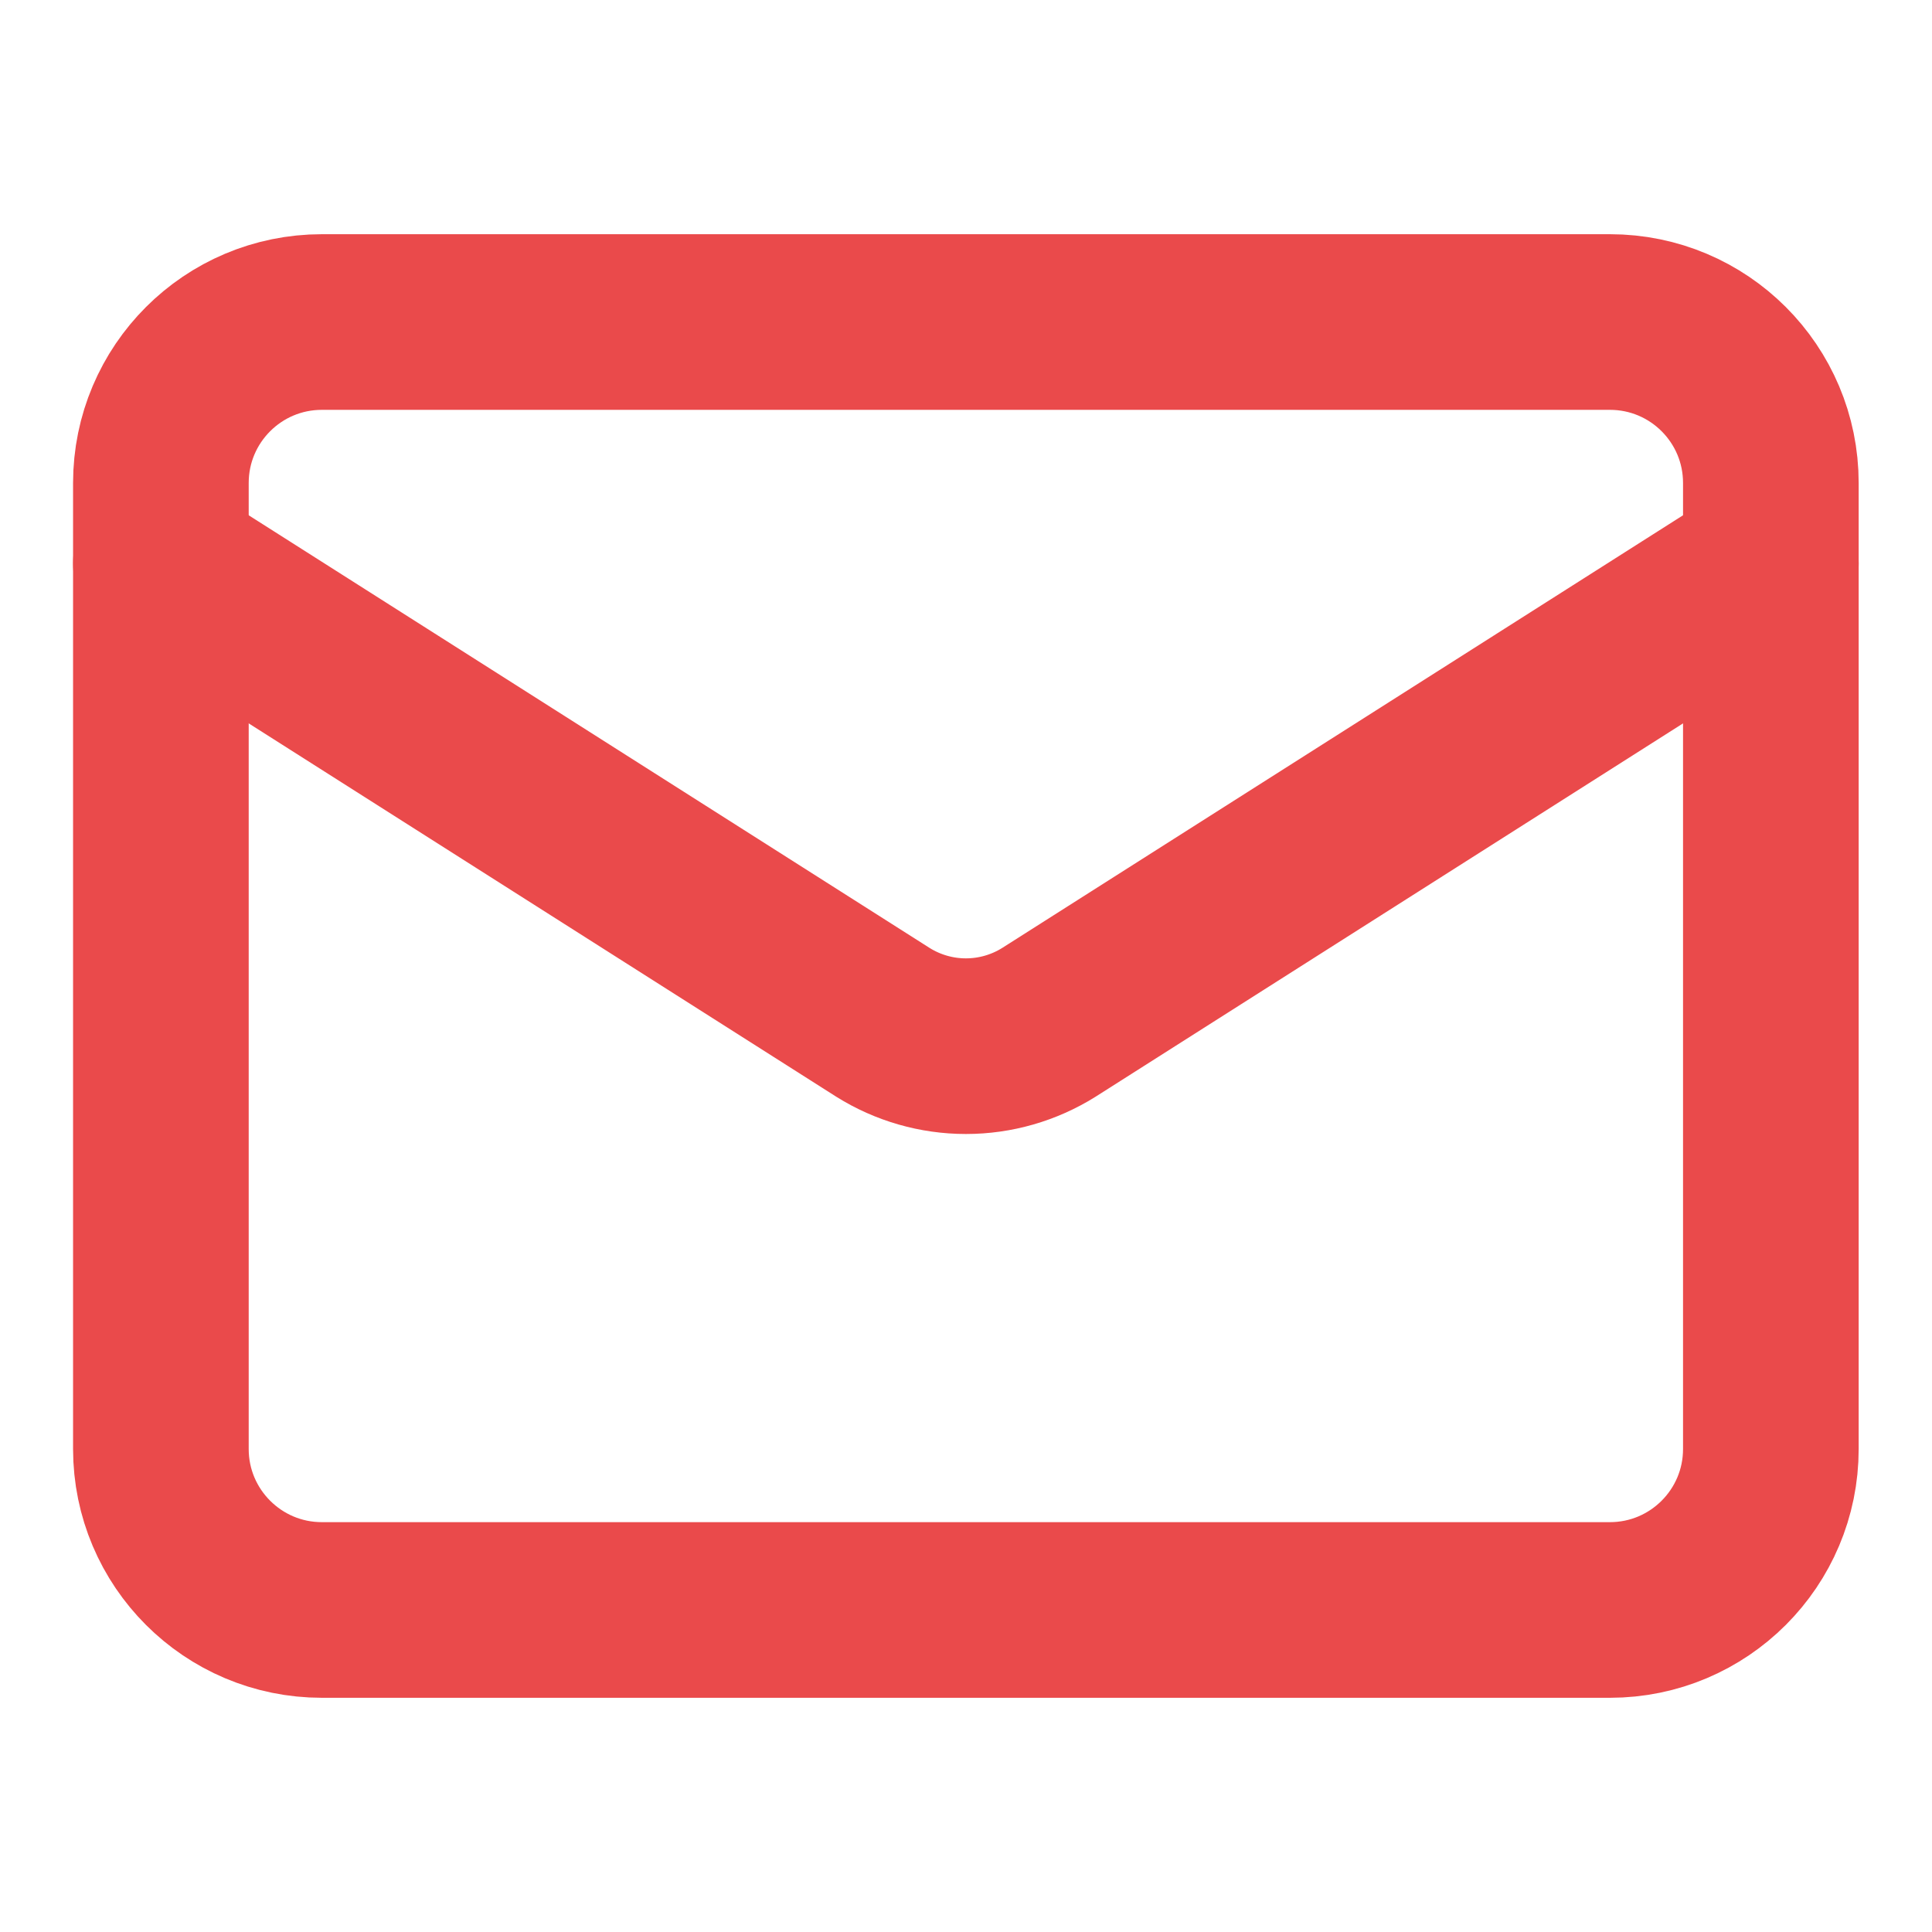
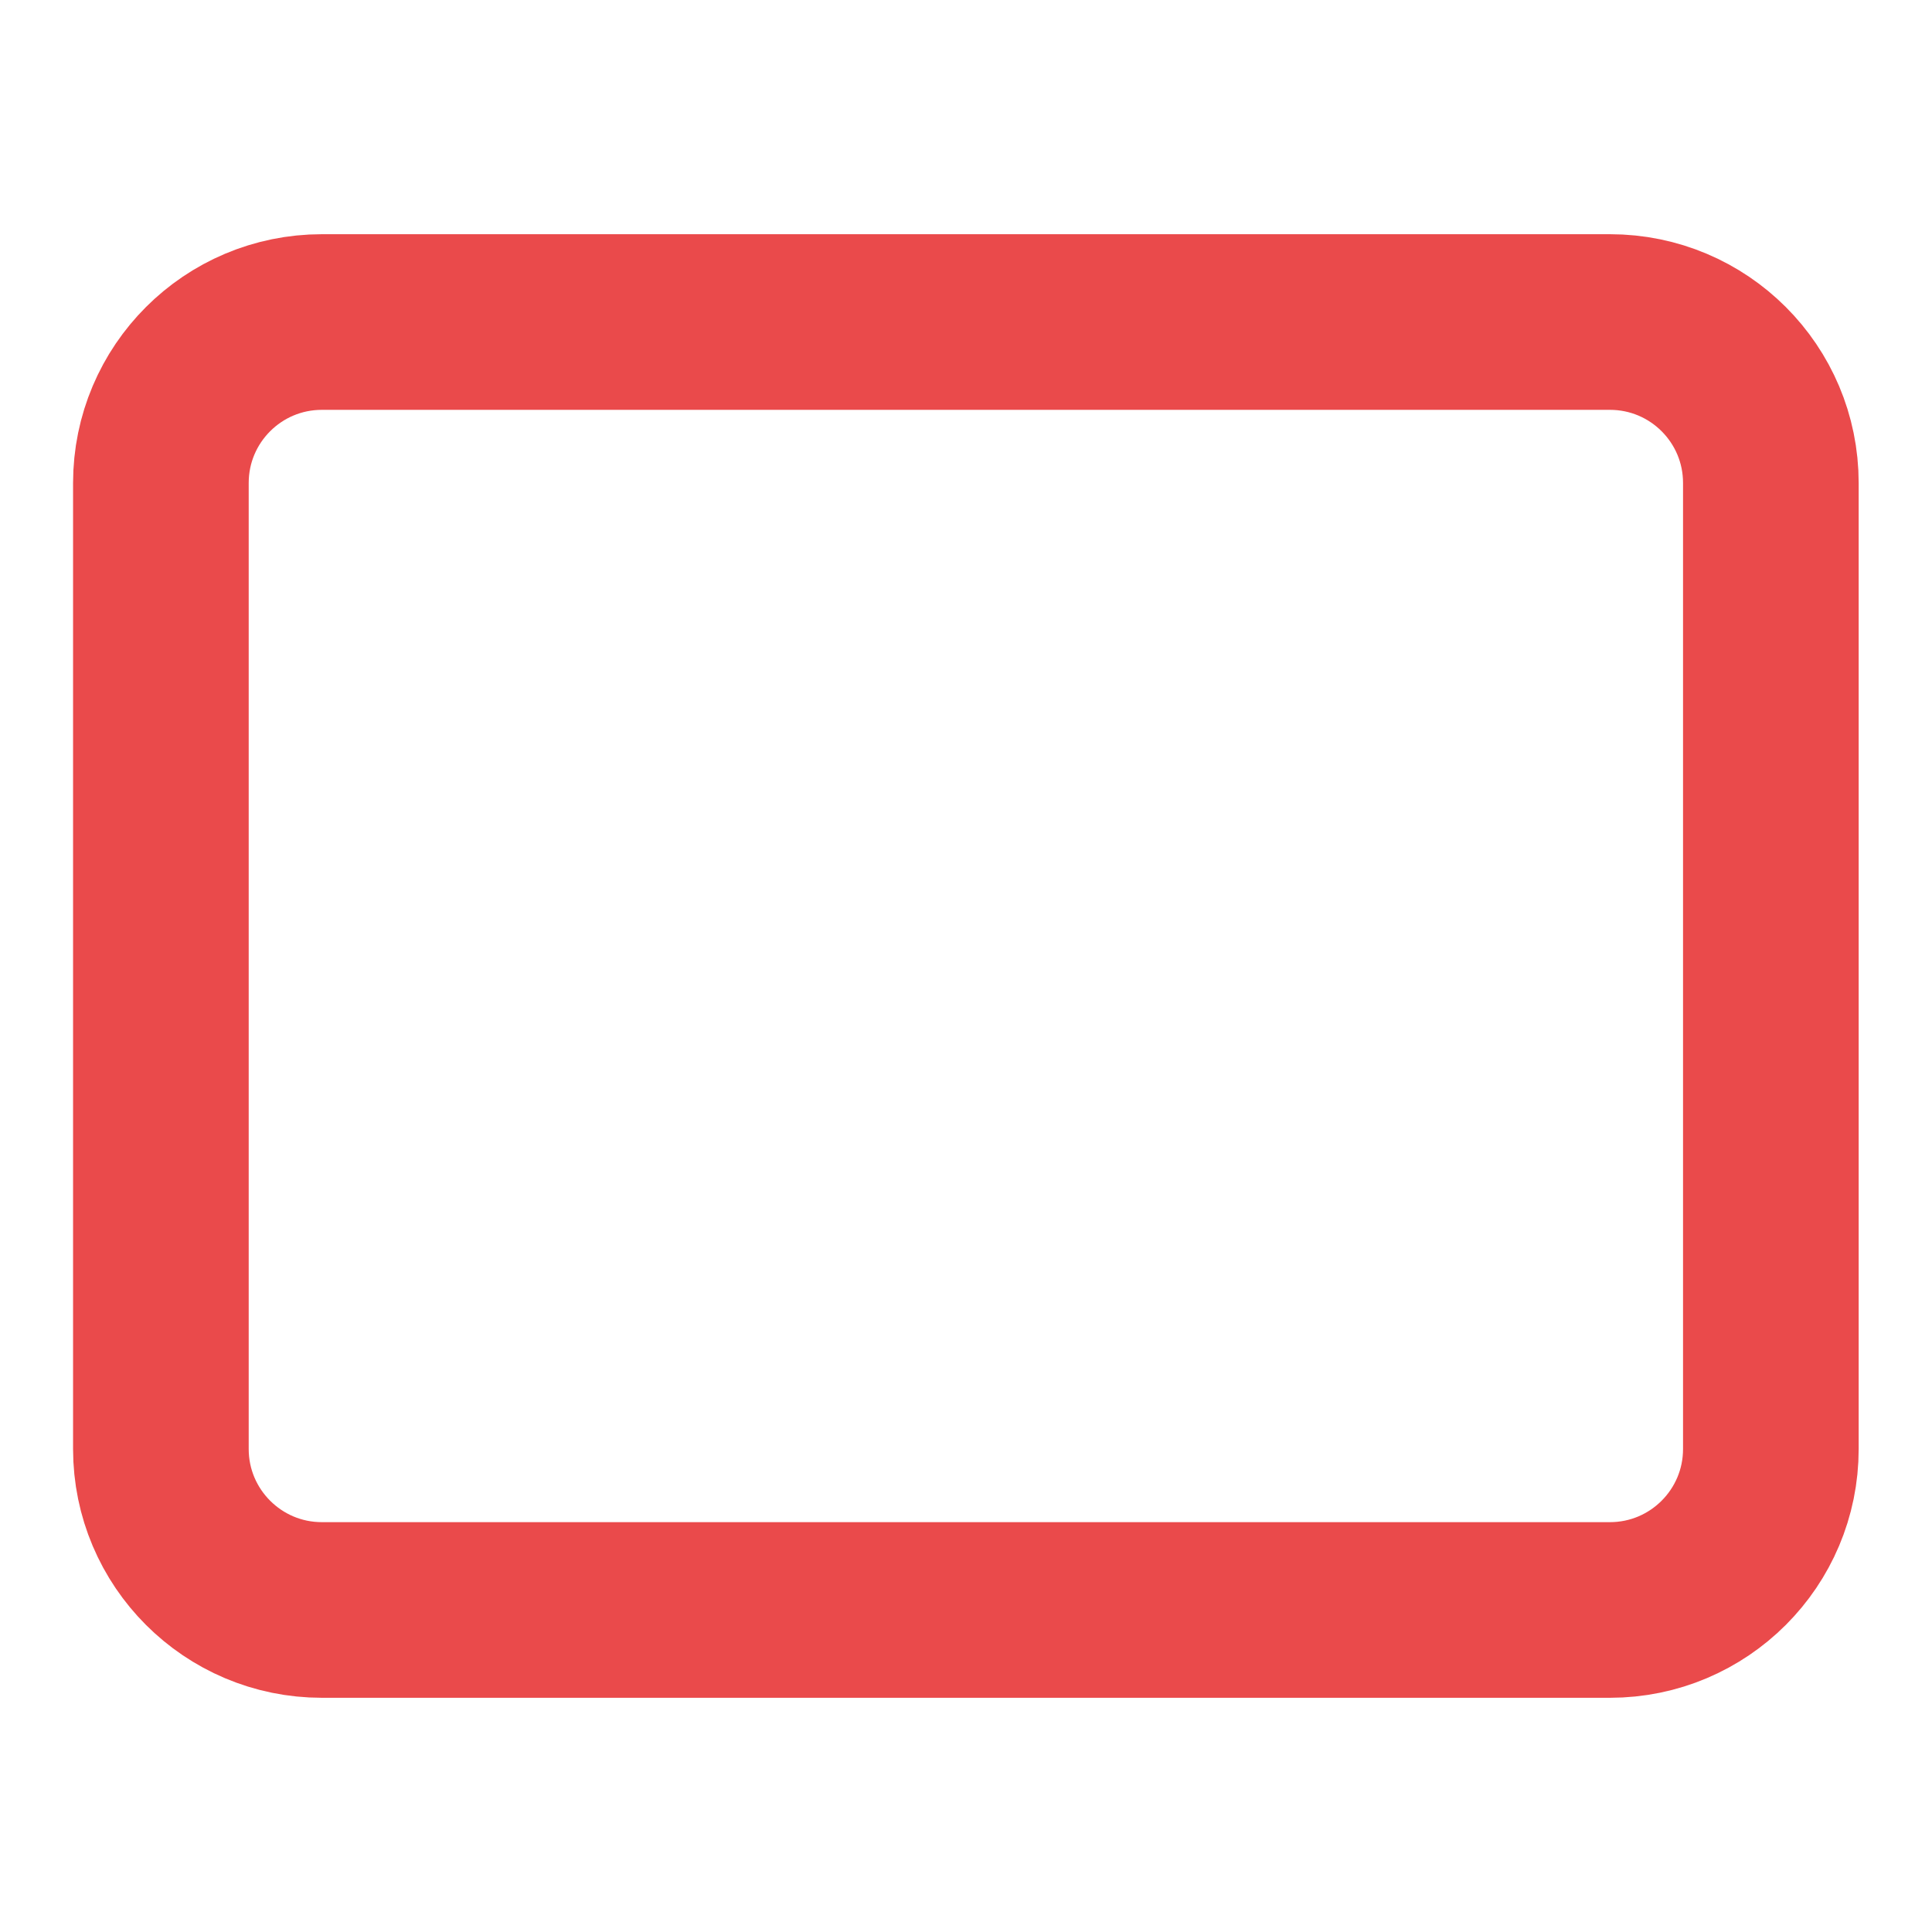
<svg xmlns="http://www.w3.org/2000/svg" width="22" height="22" viewBox="0 0 22 22" fill="none">
  <path d="M18.332 3.667H3.665C2.653 3.667 1.832 4.487 1.832 5.5V16.5C1.832 17.512 2.653 18.333 3.665 18.333H18.332C19.345 18.333 20.165 17.512 20.165 16.5V5.5C20.165 4.487 19.345 3.667 18.332 3.667Z" stroke="#EA4A4B" stroke-width="2" stroke-linecap="round" stroke-linejoin="round" />
-   <path d="M20.165 6.417L11.943 11.642C11.66 11.819 11.333 11.913 10.999 11.913C10.665 11.913 10.338 11.819 10.055 11.642L1.832 6.417" stroke="#EA4A4B" stroke-width="2" stroke-linecap="round" stroke-linejoin="round" />
</svg>